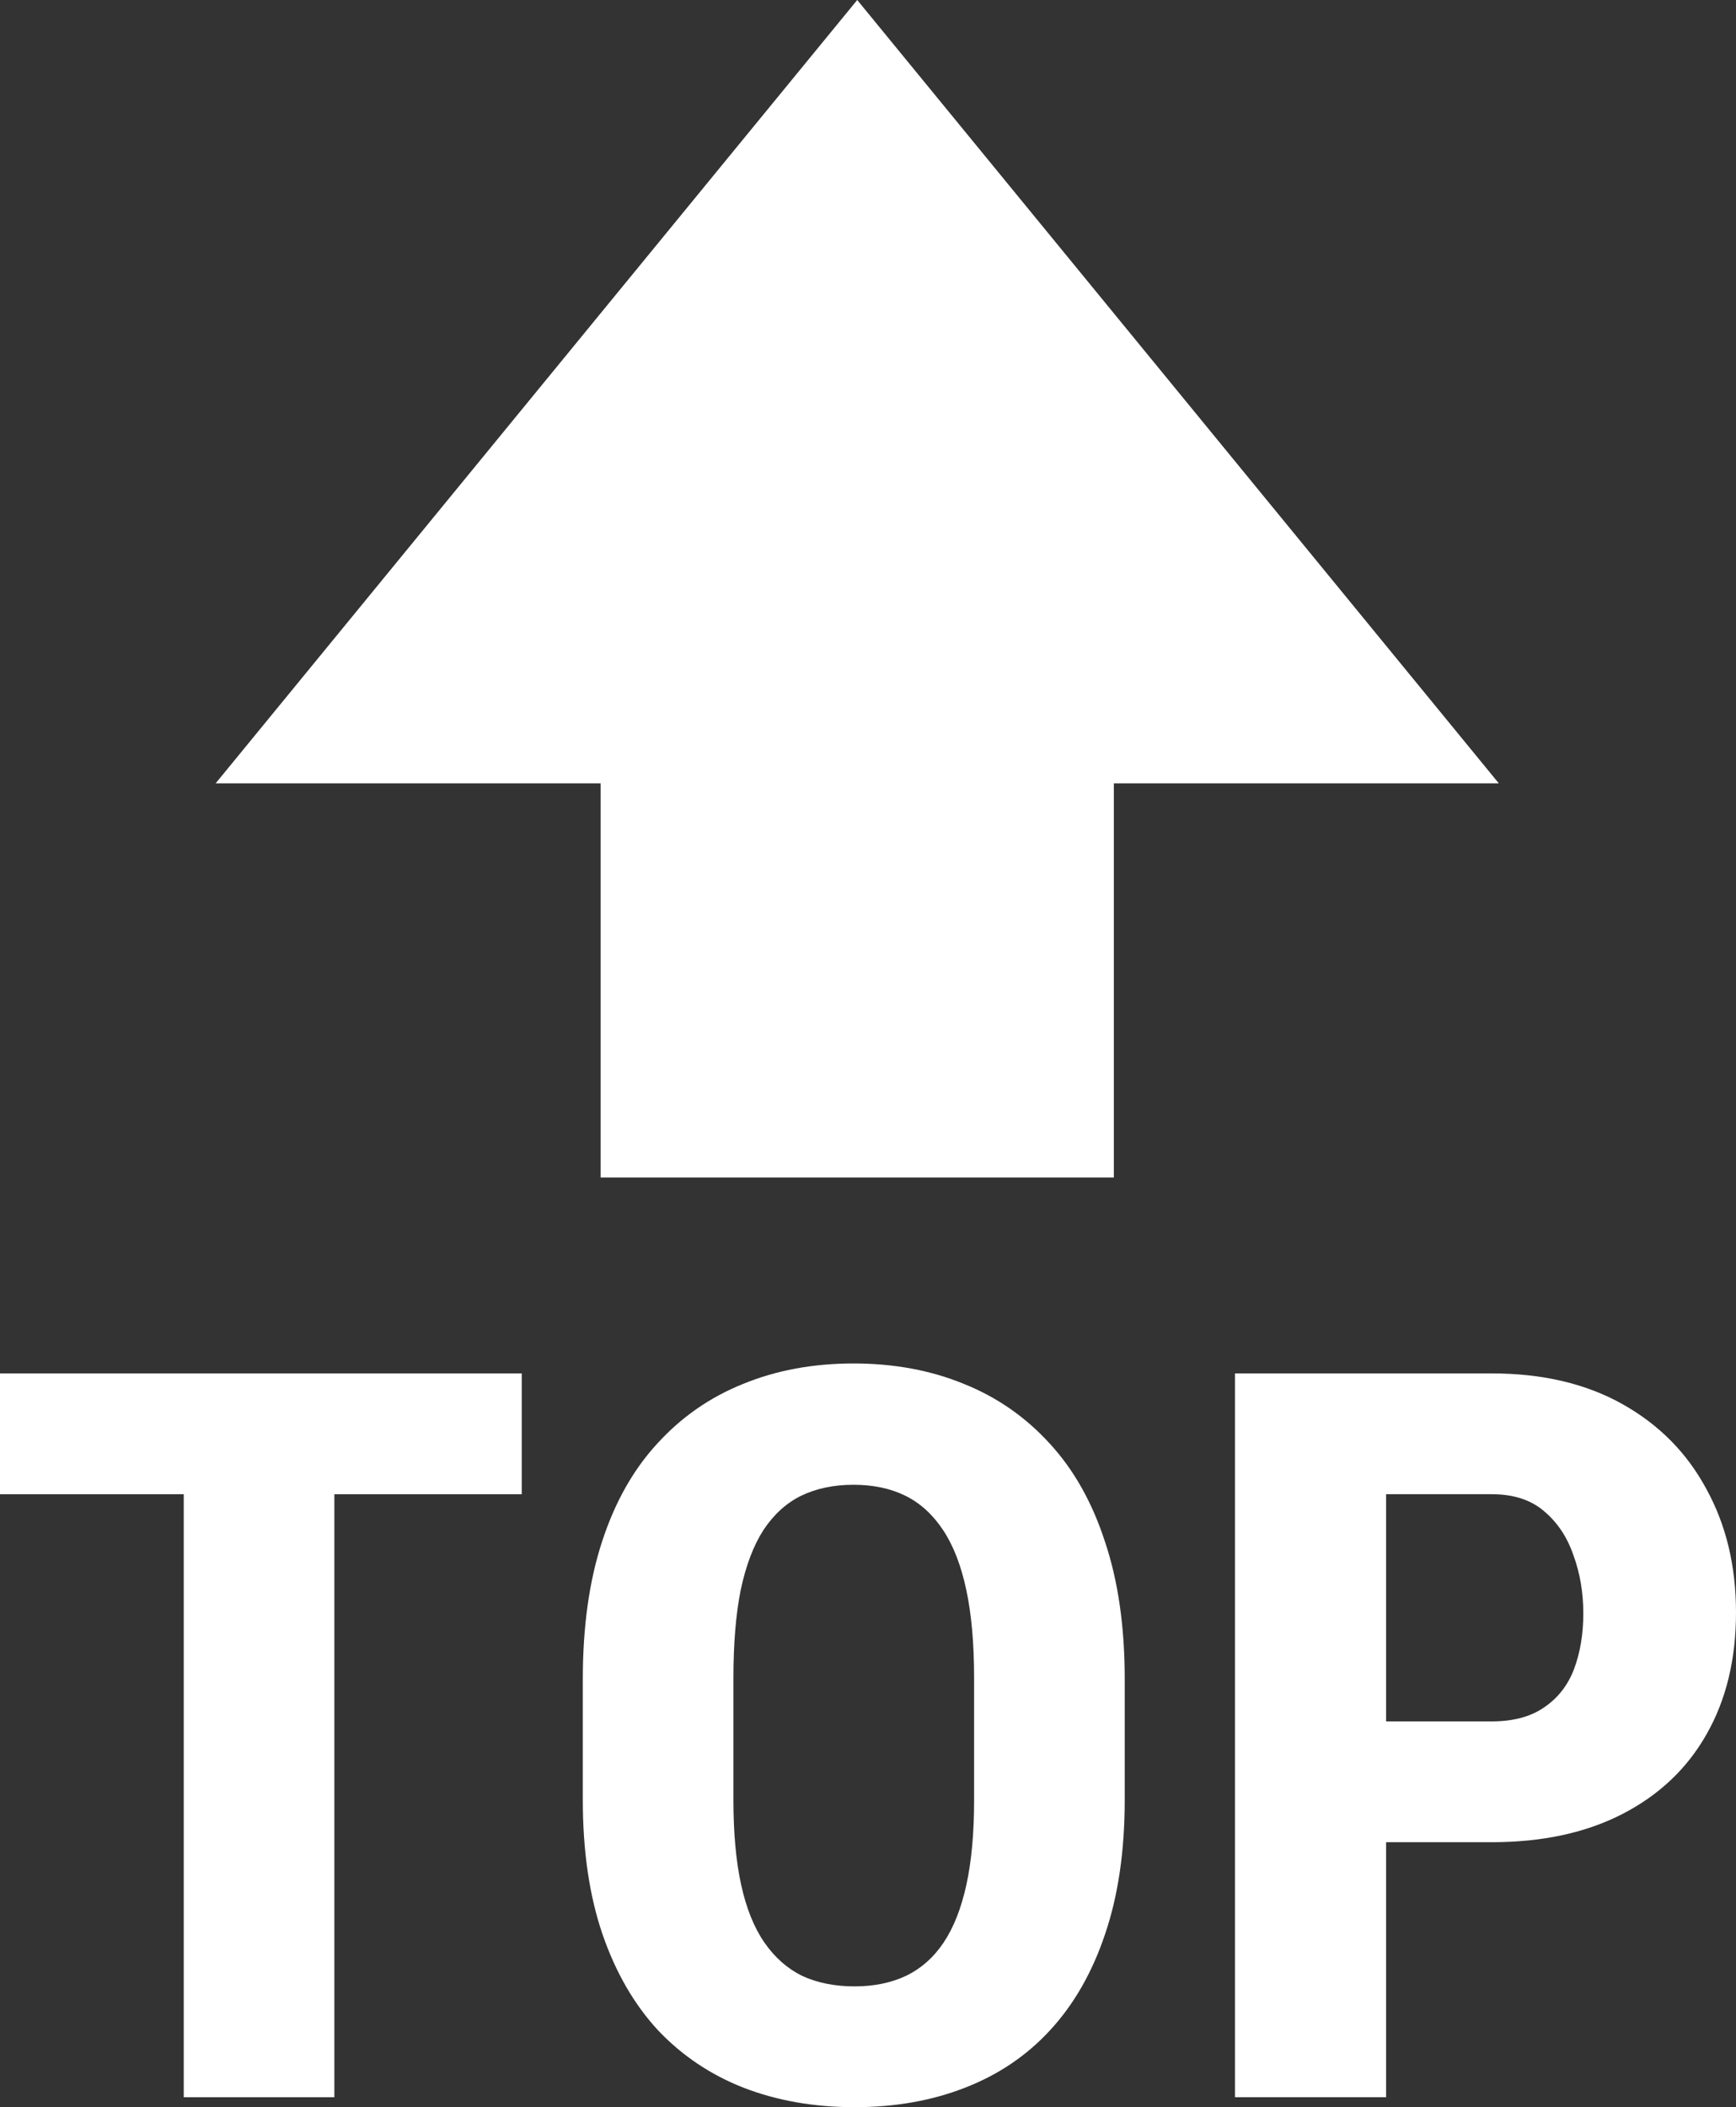
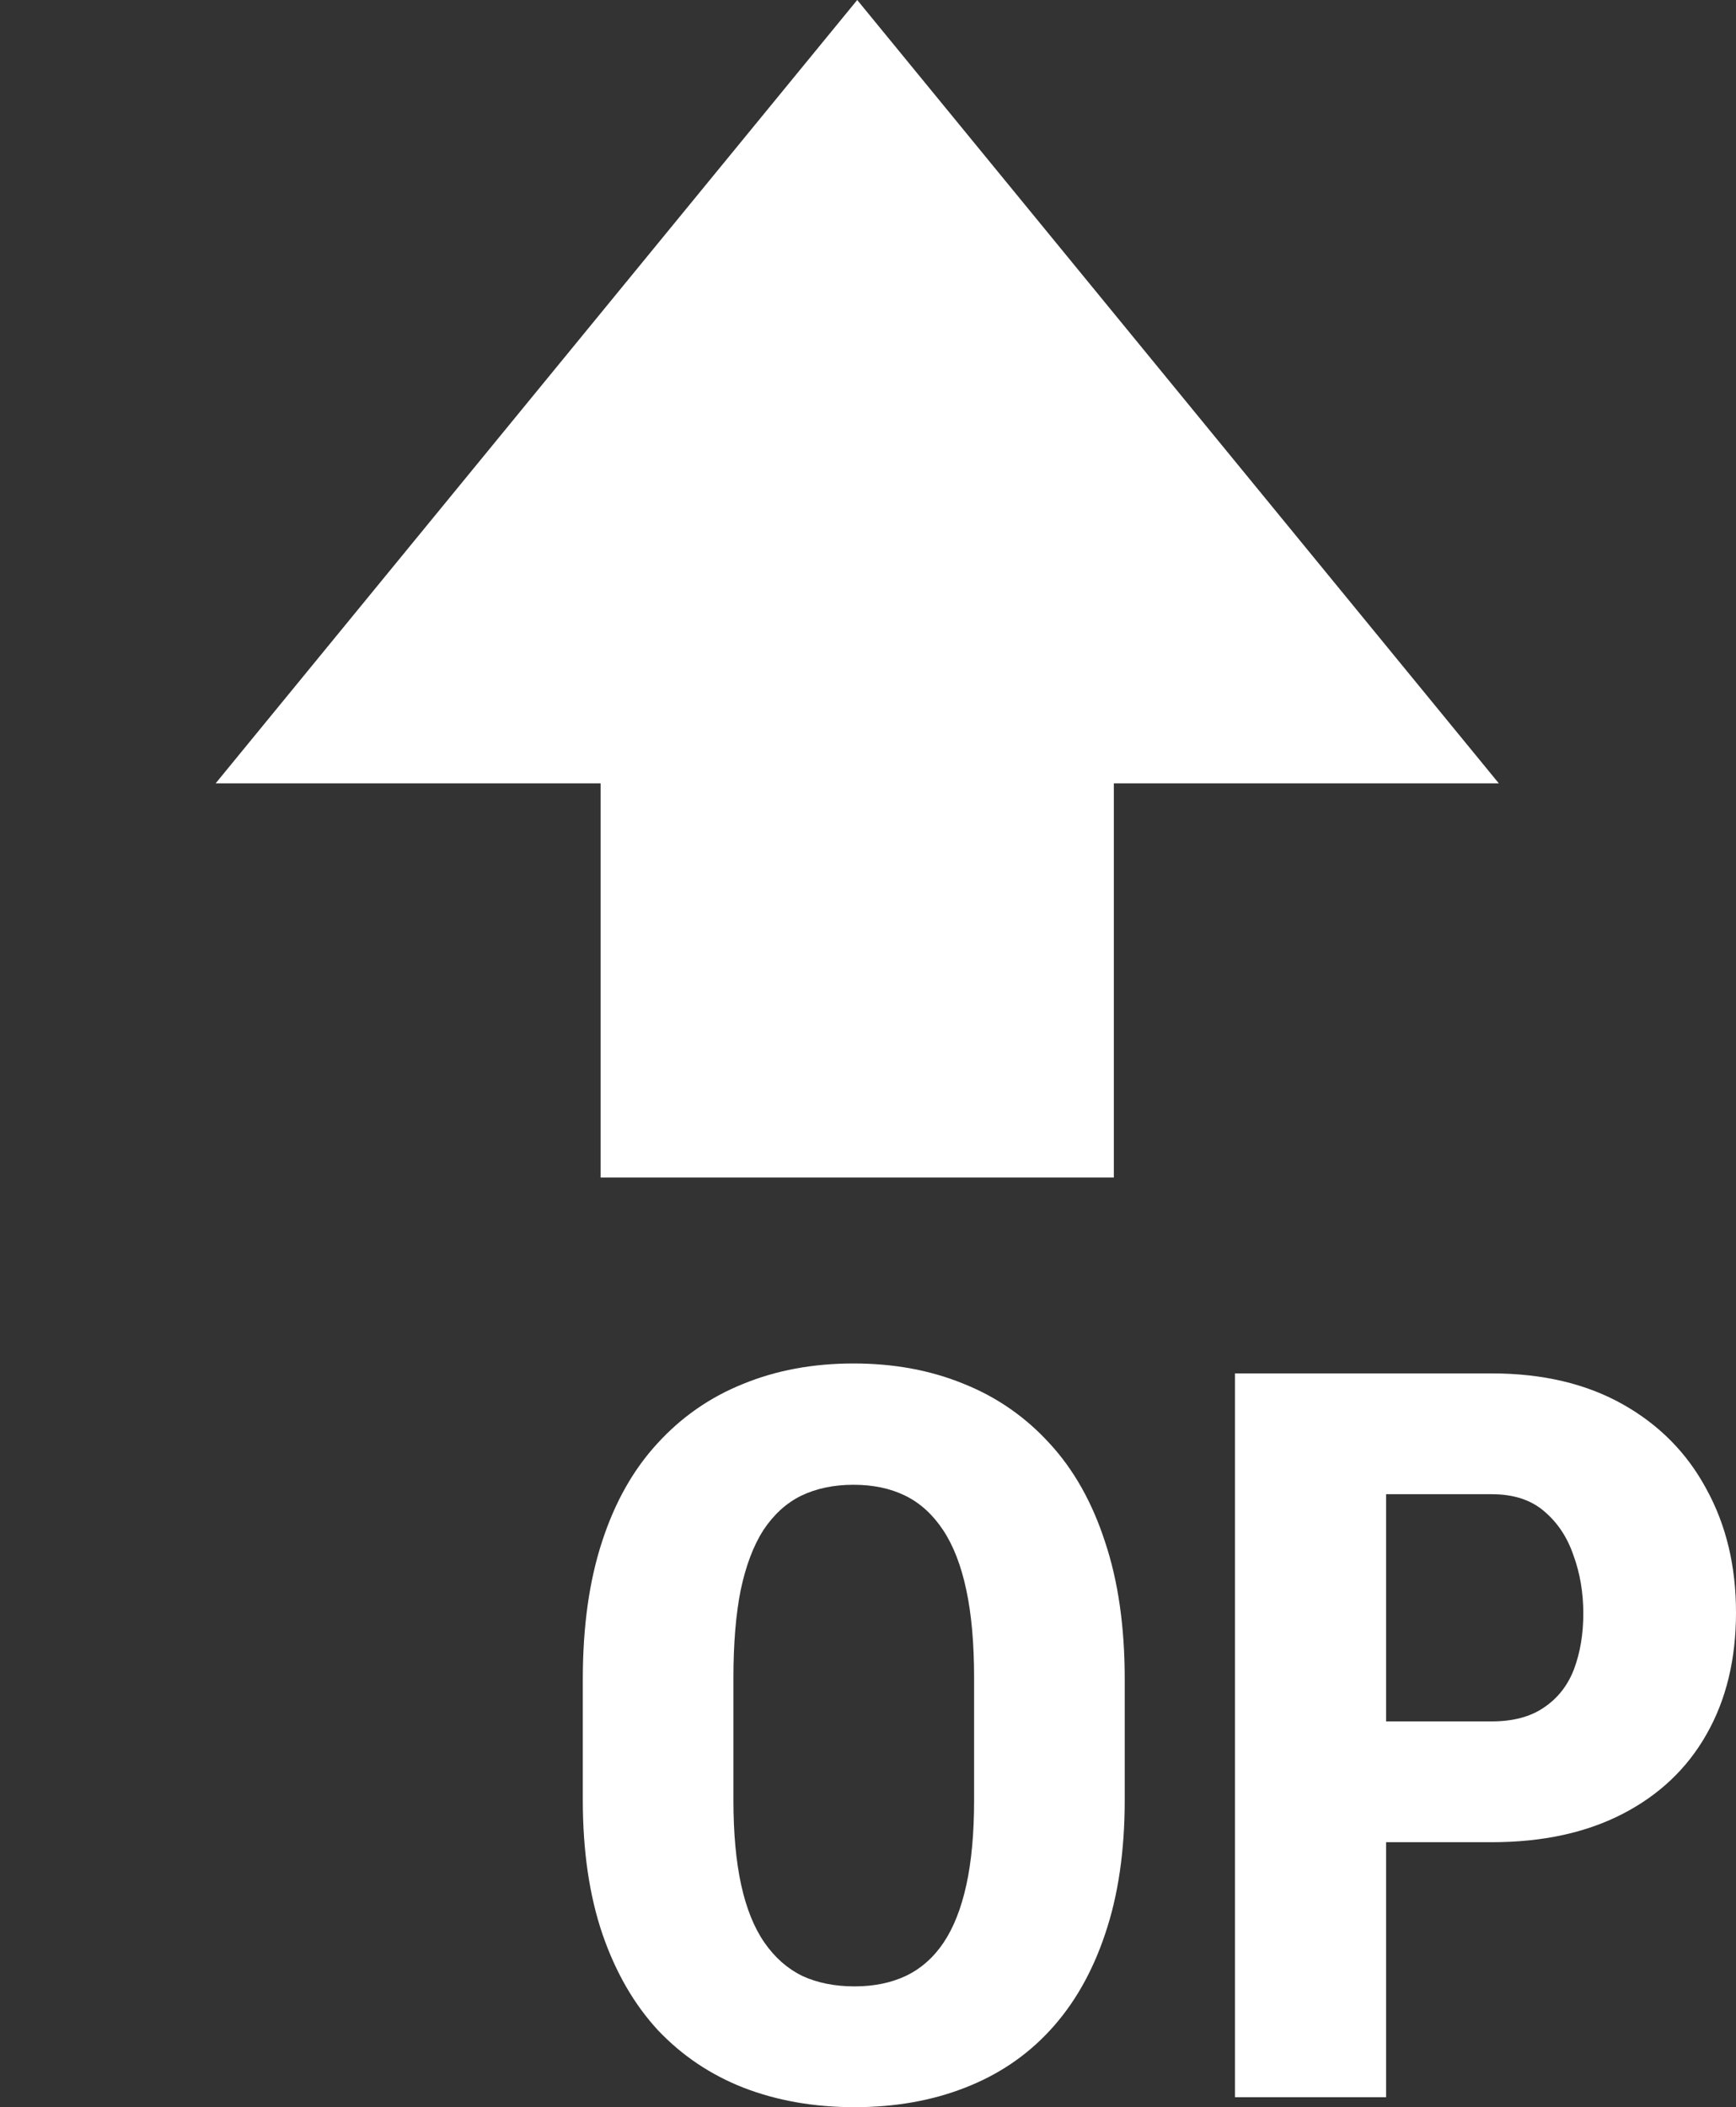
<svg xmlns="http://www.w3.org/2000/svg" width="436" height="529" viewBox="0 0 436 529" fill="none">
  <rect x="0" y="0" width="436" height="529" fill="#333333" stroke="none" />
  <path d="M150.841 196.652V295.618H279.747V196.652H376.427L215.294 0L54.162 196.652H150.841Z" fill="white" />
-   <path d="M83.976 344.789V526.504H46.148V344.789H83.976ZM131.034 344.789V375.116H0V344.789H131.034Z" fill="white" />
  <path d="M282.477 421.545V451.873C282.477 464.687 280.83 475.917 277.537 485.57C274.331 495.139 269.737 503.167 263.758 509.655C257.864 516.062 250.715 520.888 242.309 524.134C233.989 527.38 224.759 529.001 214.62 529.001C204.48 529.001 195.208 527.38 186.801 524.134C178.482 520.888 171.289 516.062 165.222 509.655C159.243 503.167 154.606 495.139 151.313 485.57C148.02 475.917 146.373 464.687 146.373 451.873V421.545C146.373 408.398 147.976 396.916 151.183 387.098C154.389 377.2 159.026 368.963 165.092 362.388C171.159 355.732 178.351 350.74 186.671 347.411C194.991 344 204.22 342.295 214.36 342.295C224.5 342.295 233.729 344 242.049 347.411C250.368 350.74 257.561 355.732 263.628 362.388C269.694 368.963 274.331 377.2 277.537 387.098C280.83 396.916 282.477 408.398 282.477 421.545ZM244.648 451.873V421.296C244.648 412.643 243.998 405.28 242.699 399.206C241.399 393.048 239.449 388.016 236.849 384.105C234.249 380.193 231.086 377.324 227.359 375.491C223.633 373.662 219.3 372.747 214.36 372.747C209.42 372.747 205.044 373.662 201.231 375.491C197.504 377.324 194.341 380.193 191.741 384.105C189.228 388.016 187.321 393.048 186.021 399.206C184.808 405.28 184.201 412.643 184.201 421.296V451.873C184.201 460.193 184.851 467.307 186.151 473.213C187.451 479.122 189.401 483.946 192.001 487.692C194.601 491.436 197.764 494.224 201.491 496.053C205.304 497.799 209.68 498.674 214.62 498.674C219.473 498.674 223.763 497.799 227.489 496.053C231.302 494.224 234.466 491.436 236.979 487.692C239.492 483.946 241.399 479.122 242.699 473.213C243.998 467.307 244.648 460.193 244.648 451.873Z" fill="white" />
  <path d="M374.643 462.479H335.904V432.152H374.643C380.015 432.152 384.393 430.988 387.772 428.657C391.239 426.327 393.752 423.125 395.312 419.048C396.872 414.888 397.651 410.229 397.651 405.07C397.651 399.827 396.829 394.96 395.181 390.467C393.621 385.892 391.151 382.189 387.772 379.361C384.481 376.532 380.102 375.116 374.643 375.116H348.124V526.504H310.166V344.789H374.643C387.383 344.789 398.345 347.369 407.533 352.528C416.717 357.687 423.736 364.801 428.591 373.868C433.531 382.855 436 393.171 436 404.821C436 416.553 433.531 426.744 428.591 435.397C423.736 443.967 416.717 450.623 407.533 455.366C398.345 460.108 387.383 462.479 374.643 462.479Z" fill="white" />
</svg>